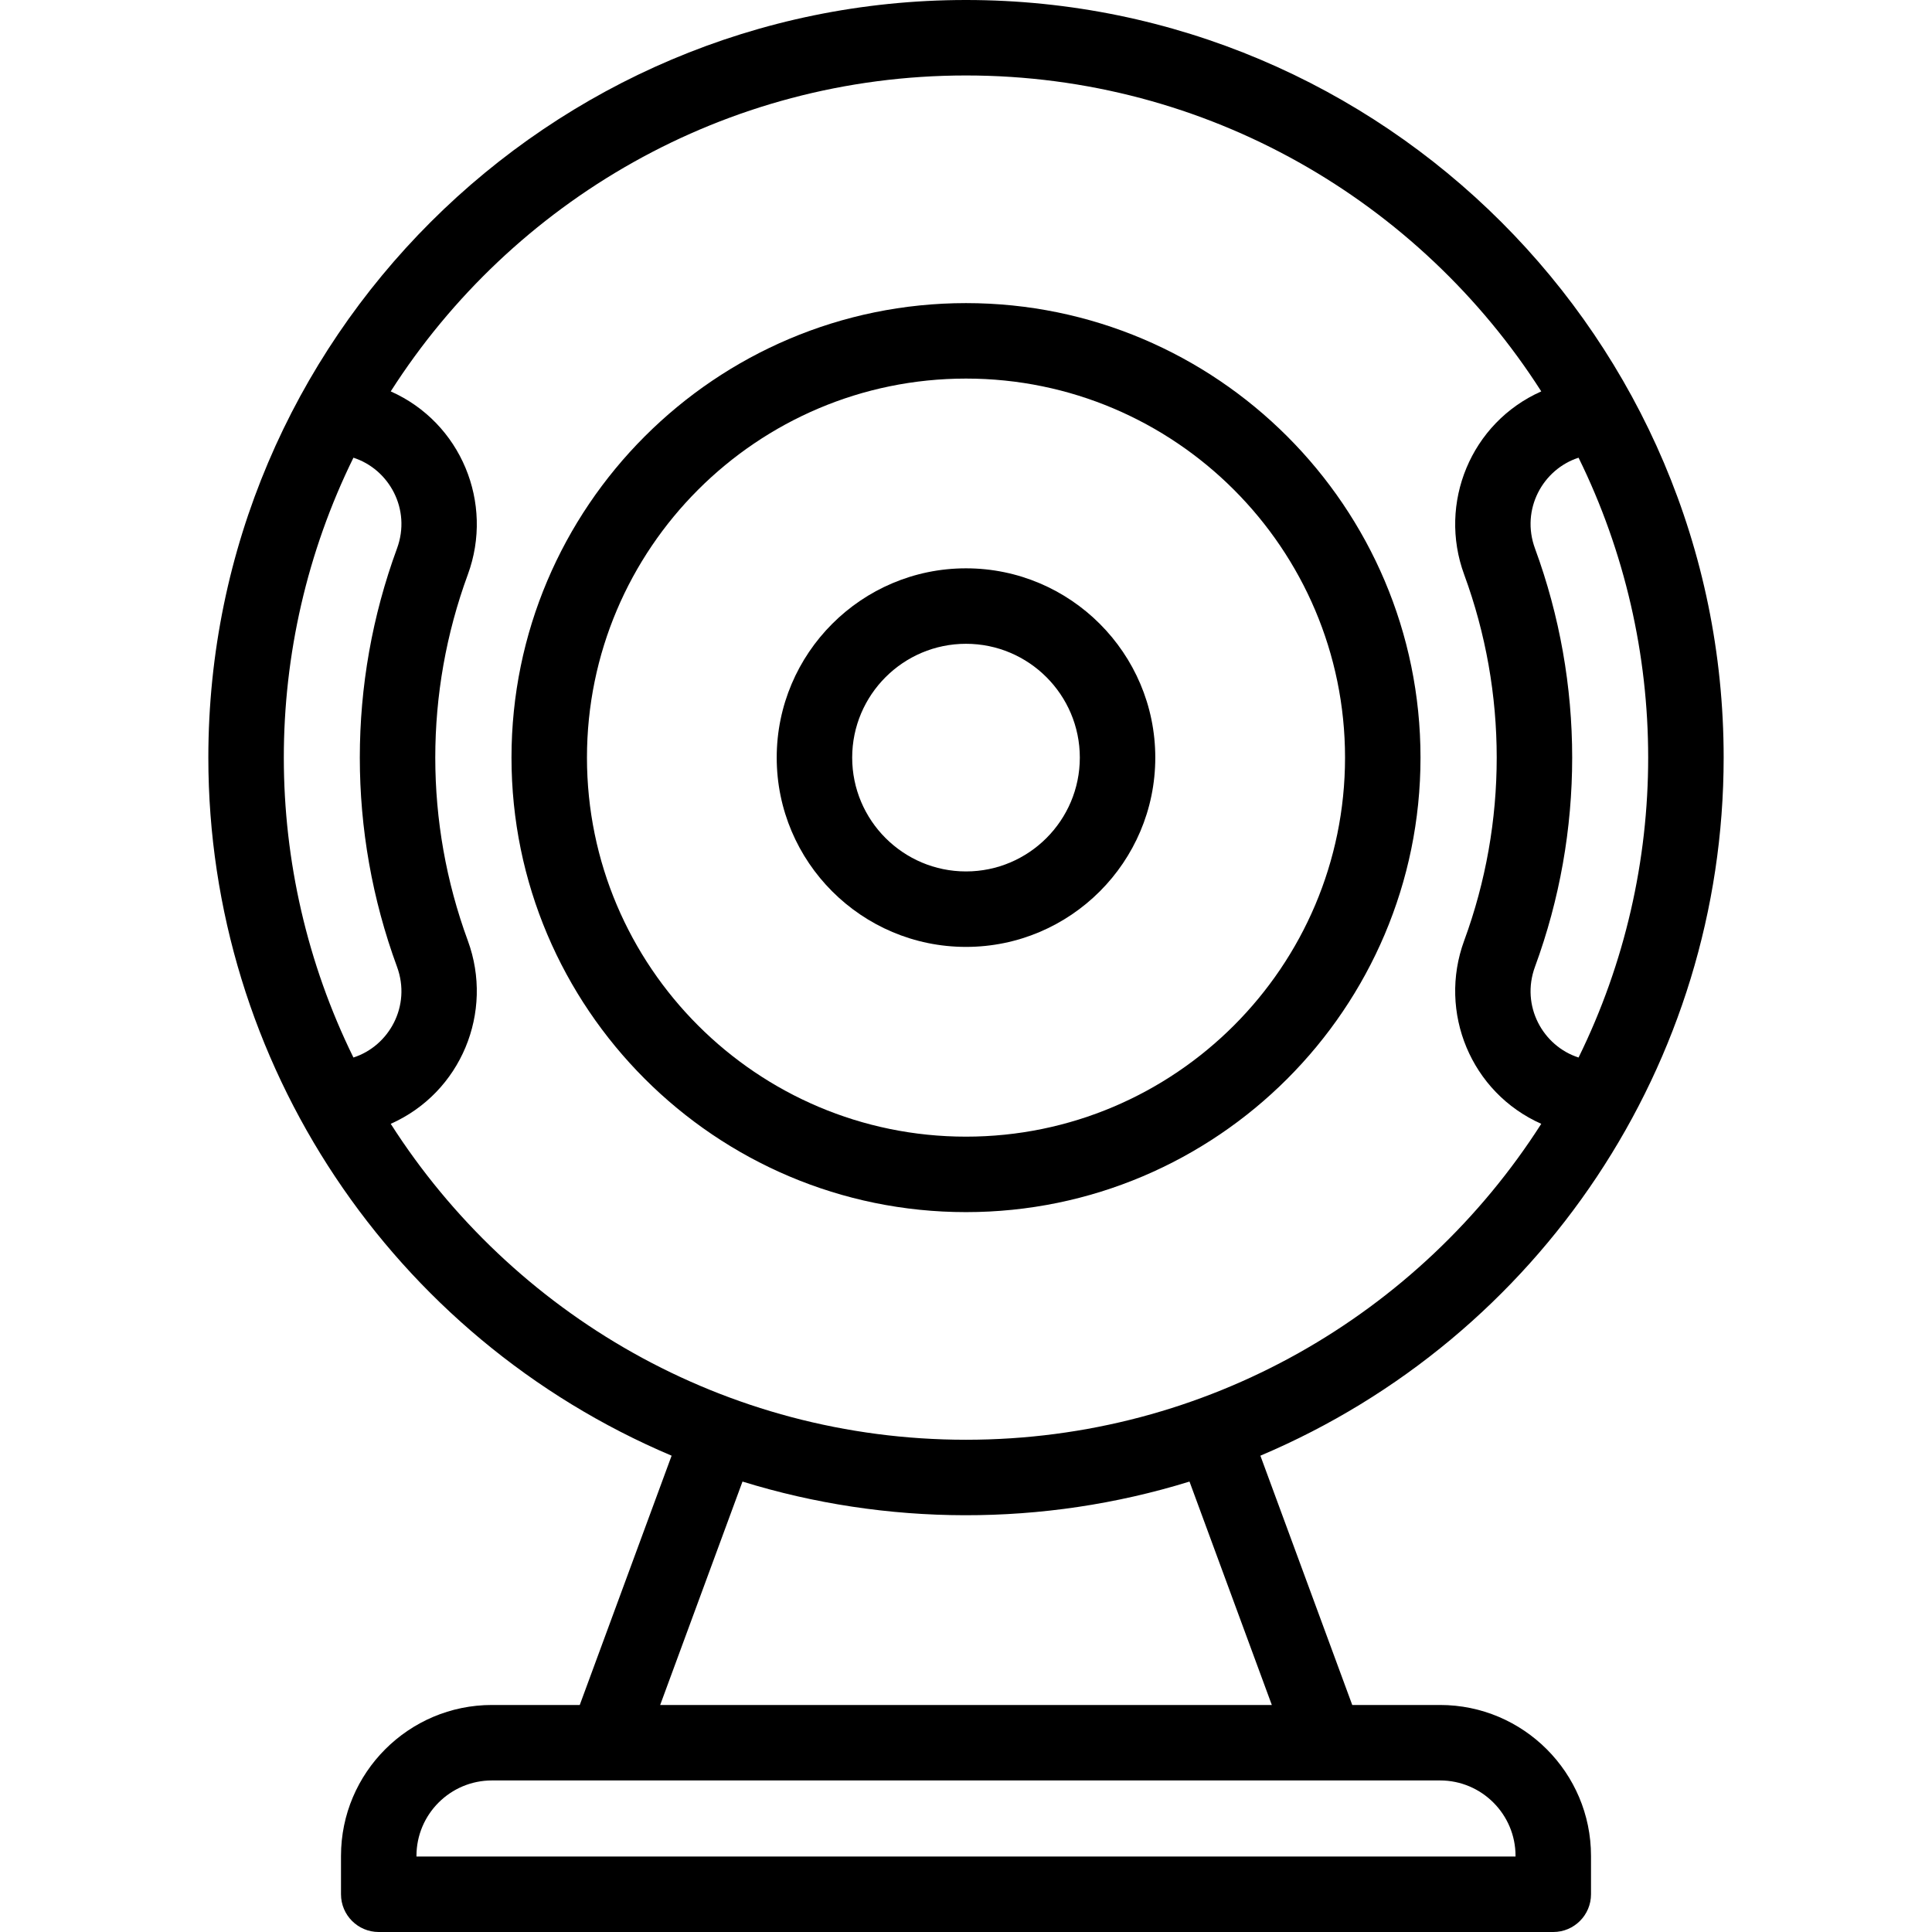
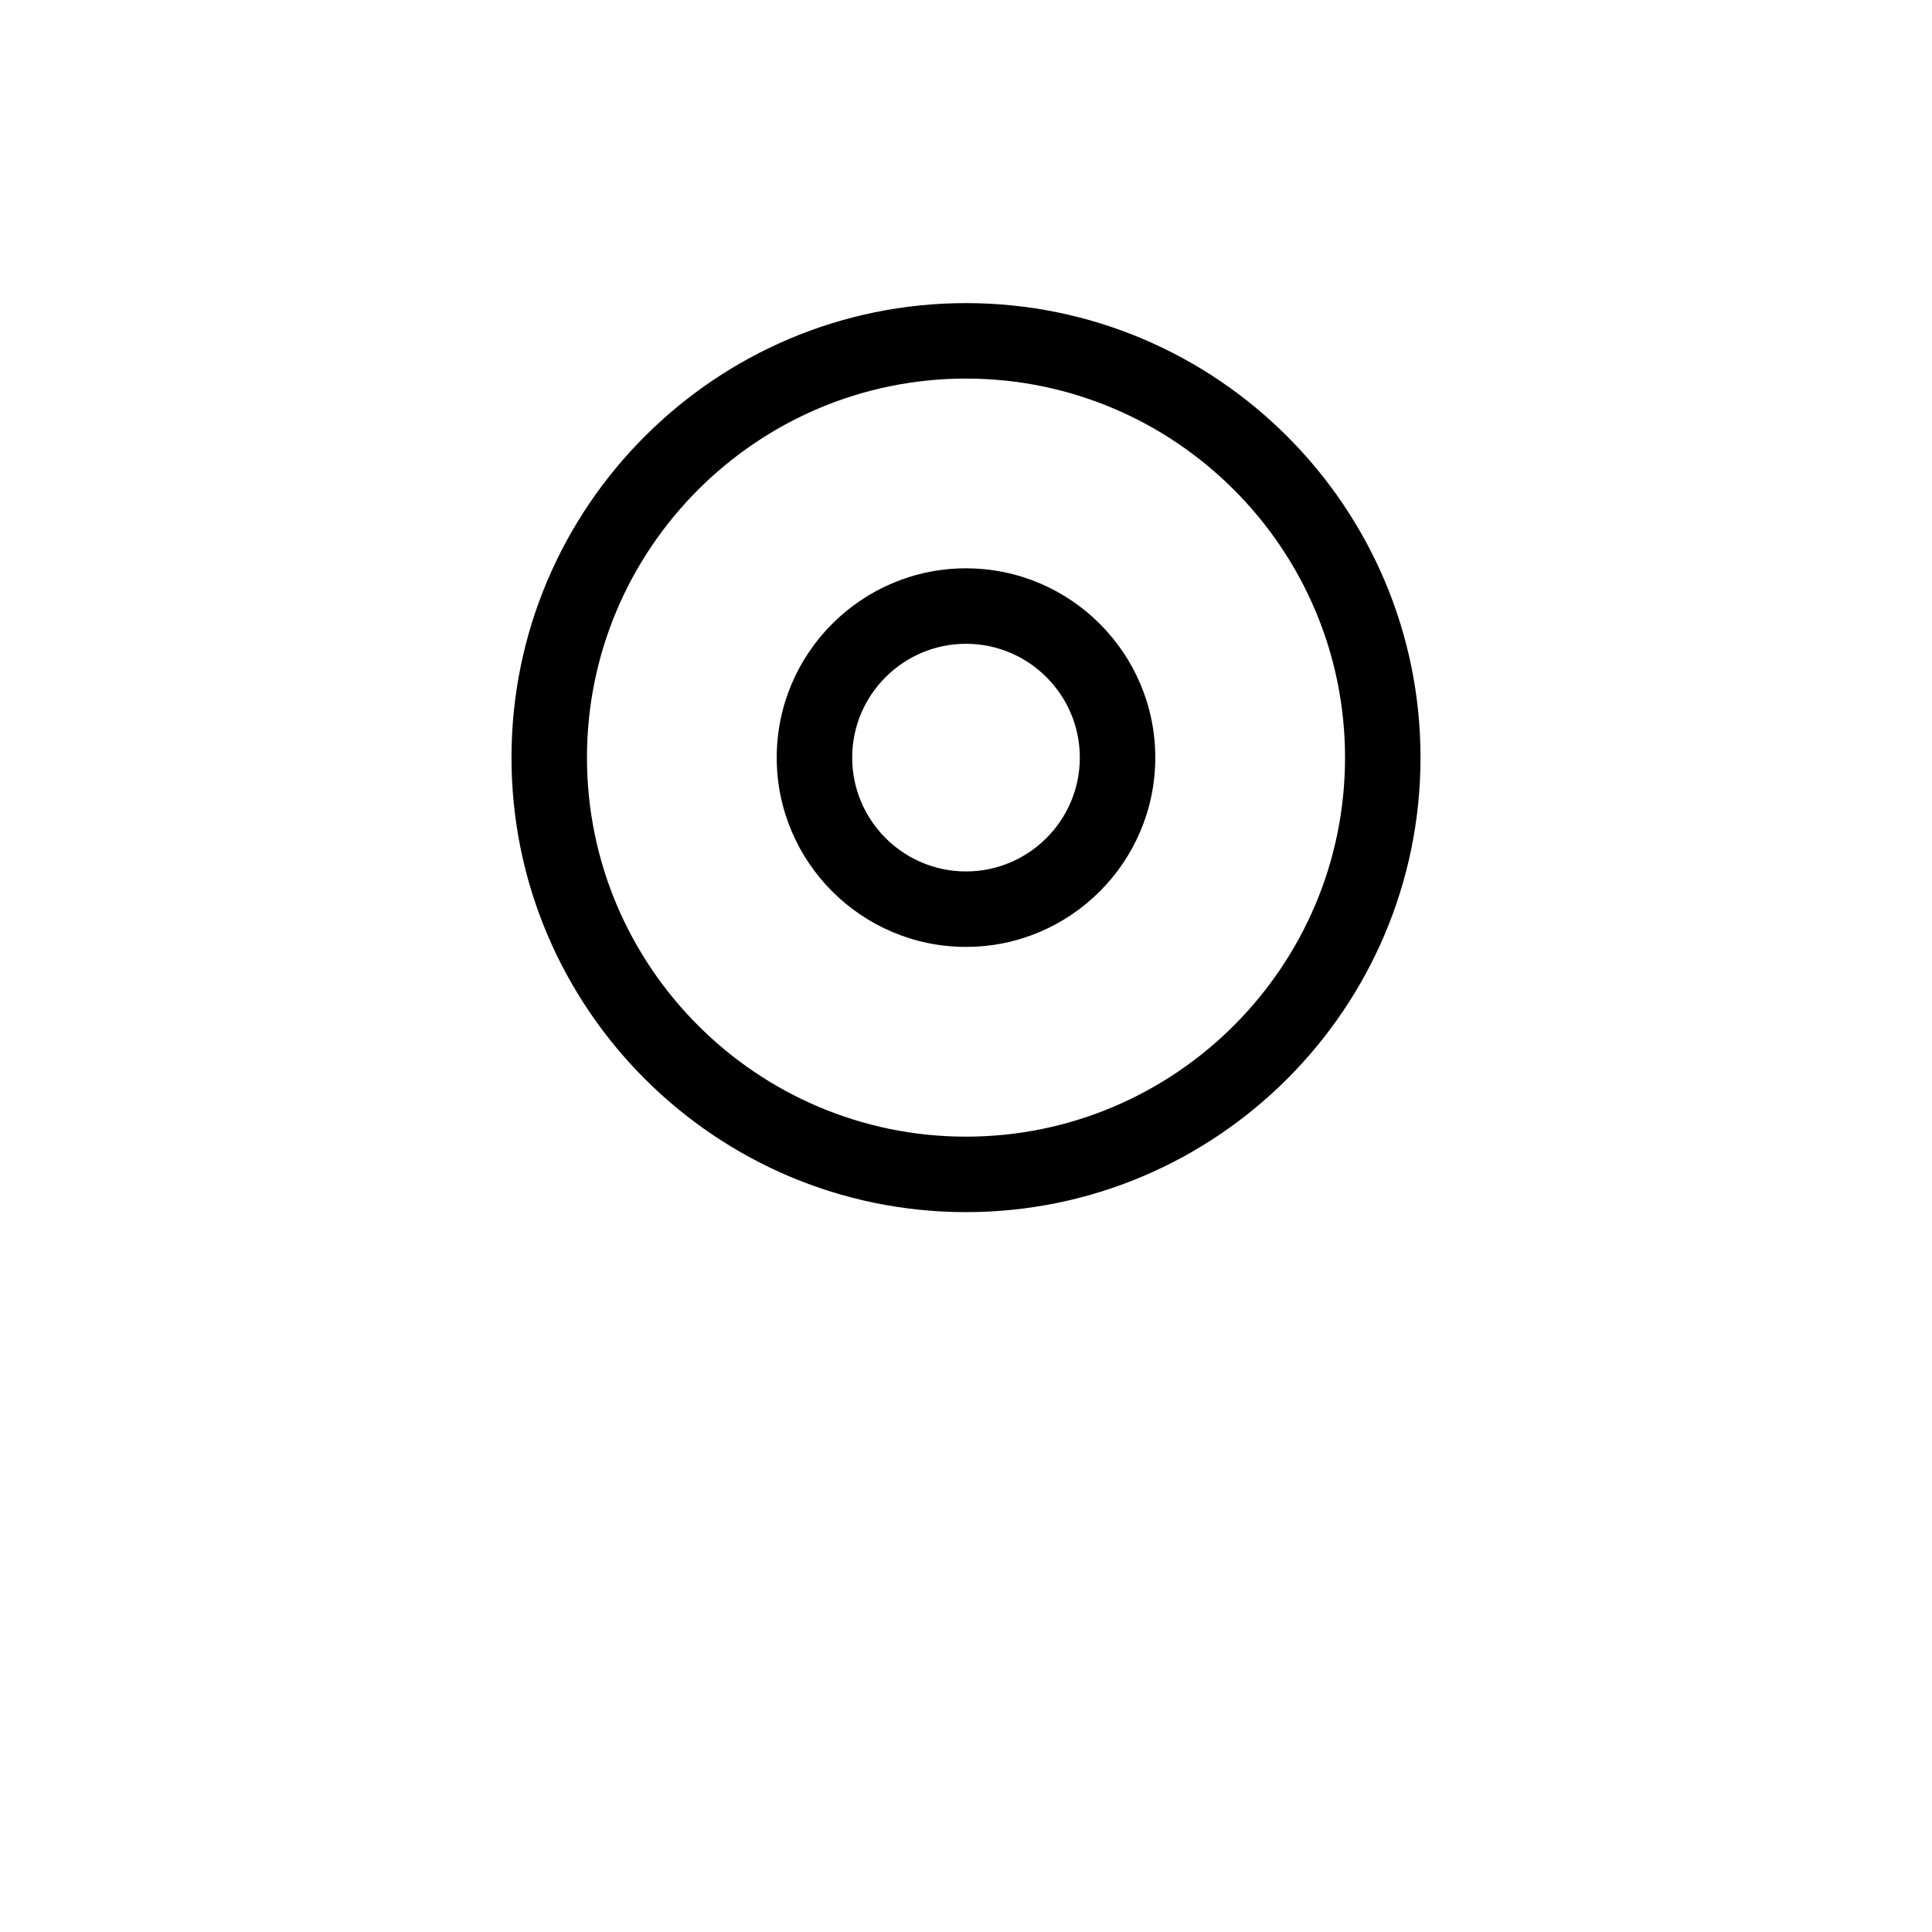
<svg xmlns="http://www.w3.org/2000/svg" id="Capa_1" enable-background="new 0 0 512 512" height="512" viewBox="0 0 512 512" width="512">
  <g>
    <path d="m376.449 200.775c0-66.415-54.033-120.449-120.449-120.449s-120.449 54.034-120.449 120.449c0 66.416 54.033 120.449 120.449 120.449s120.449-54.033 120.449-120.449zm-220.898 0c0-55.388 45.062-100.449 100.449-100.449s100.449 45.061 100.449 100.449-45.061 100.45-100.449 100.45-100.449-45.062-100.449-100.45z" />
    <path d="m306.163 200.775c0-27.66-22.503-50.163-50.163-50.163s-50.163 22.503-50.163 50.163 22.503 50.164 50.163 50.164 50.163-22.503 50.163-50.164zm-80.326 0c0-16.632 13.531-30.163 30.163-30.163s30.163 13.531 30.163 30.163-13.531 30.164-30.163 30.164-30.163-13.531-30.163-30.164z" />
-     <path d="m381.633 451.837h-23.273l-24.344-66.064c74.126-31.378 122.769-104.121 122.771-184.992.003-110.864-90.263-200.781-200.787-200.781-110.466 0-200.786 89.859-200.787 200.773-.001 81.006 48.788 153.682 122.771 185l-24.344 66.064h-23.273c-22.056 0-40 17.944-40 40v10.163c0 5.523 4.477 10 10 10h311.266c5.522 0 10-4.477 10-10v-10.163c0-22.056-17.944-40-40-40zm36.704-171.583c-9.425-3.03-15.374-13.651-11.545-24.064 13.138-35.734 13.138-75.094 0-110.829-3.828-10.411 2.119-21.033 11.546-24.063 24.576 49.995 24.615 108.88-.001 158.956zm-324.675-158.956c9.426 3.03 15.374 13.651 11.546 24.063-13.138 35.734-13.138 75.094 0 110.829 3.828 10.411-2.119 21.033-11.546 24.063-24.576-49.995-24.615-108.88 0-158.955zm9.886 176.53c18.667-8.301 27.388-29.619 20.432-48.539-11.502-31.285-11.502-65.742 0-97.026 6.968-18.953-1.793-40.251-20.432-48.539 32.135-50.302 88.463-83.724 152.452-83.724s120.317 33.422 152.452 83.724c-18.667 8.3-27.388 29.619-20.432 48.539 11.501 31.284 11.501 65.742 0 97.026-6.967 18.951 1.792 40.251 20.431 48.539-32.135 50.302-88.463 83.723-152.452 83.723s-120.316-33.422-152.451-83.723zm93.223 94.803c37.996 11.754 79.548 12.037 118.459 0l21.816 59.206h-162.092zm204.862 99.369h-291.266v-.163c0-11.028 8.972-20 20-20h251.266c11.028 0 20 8.972 20 20z" />
  </g>
</svg>